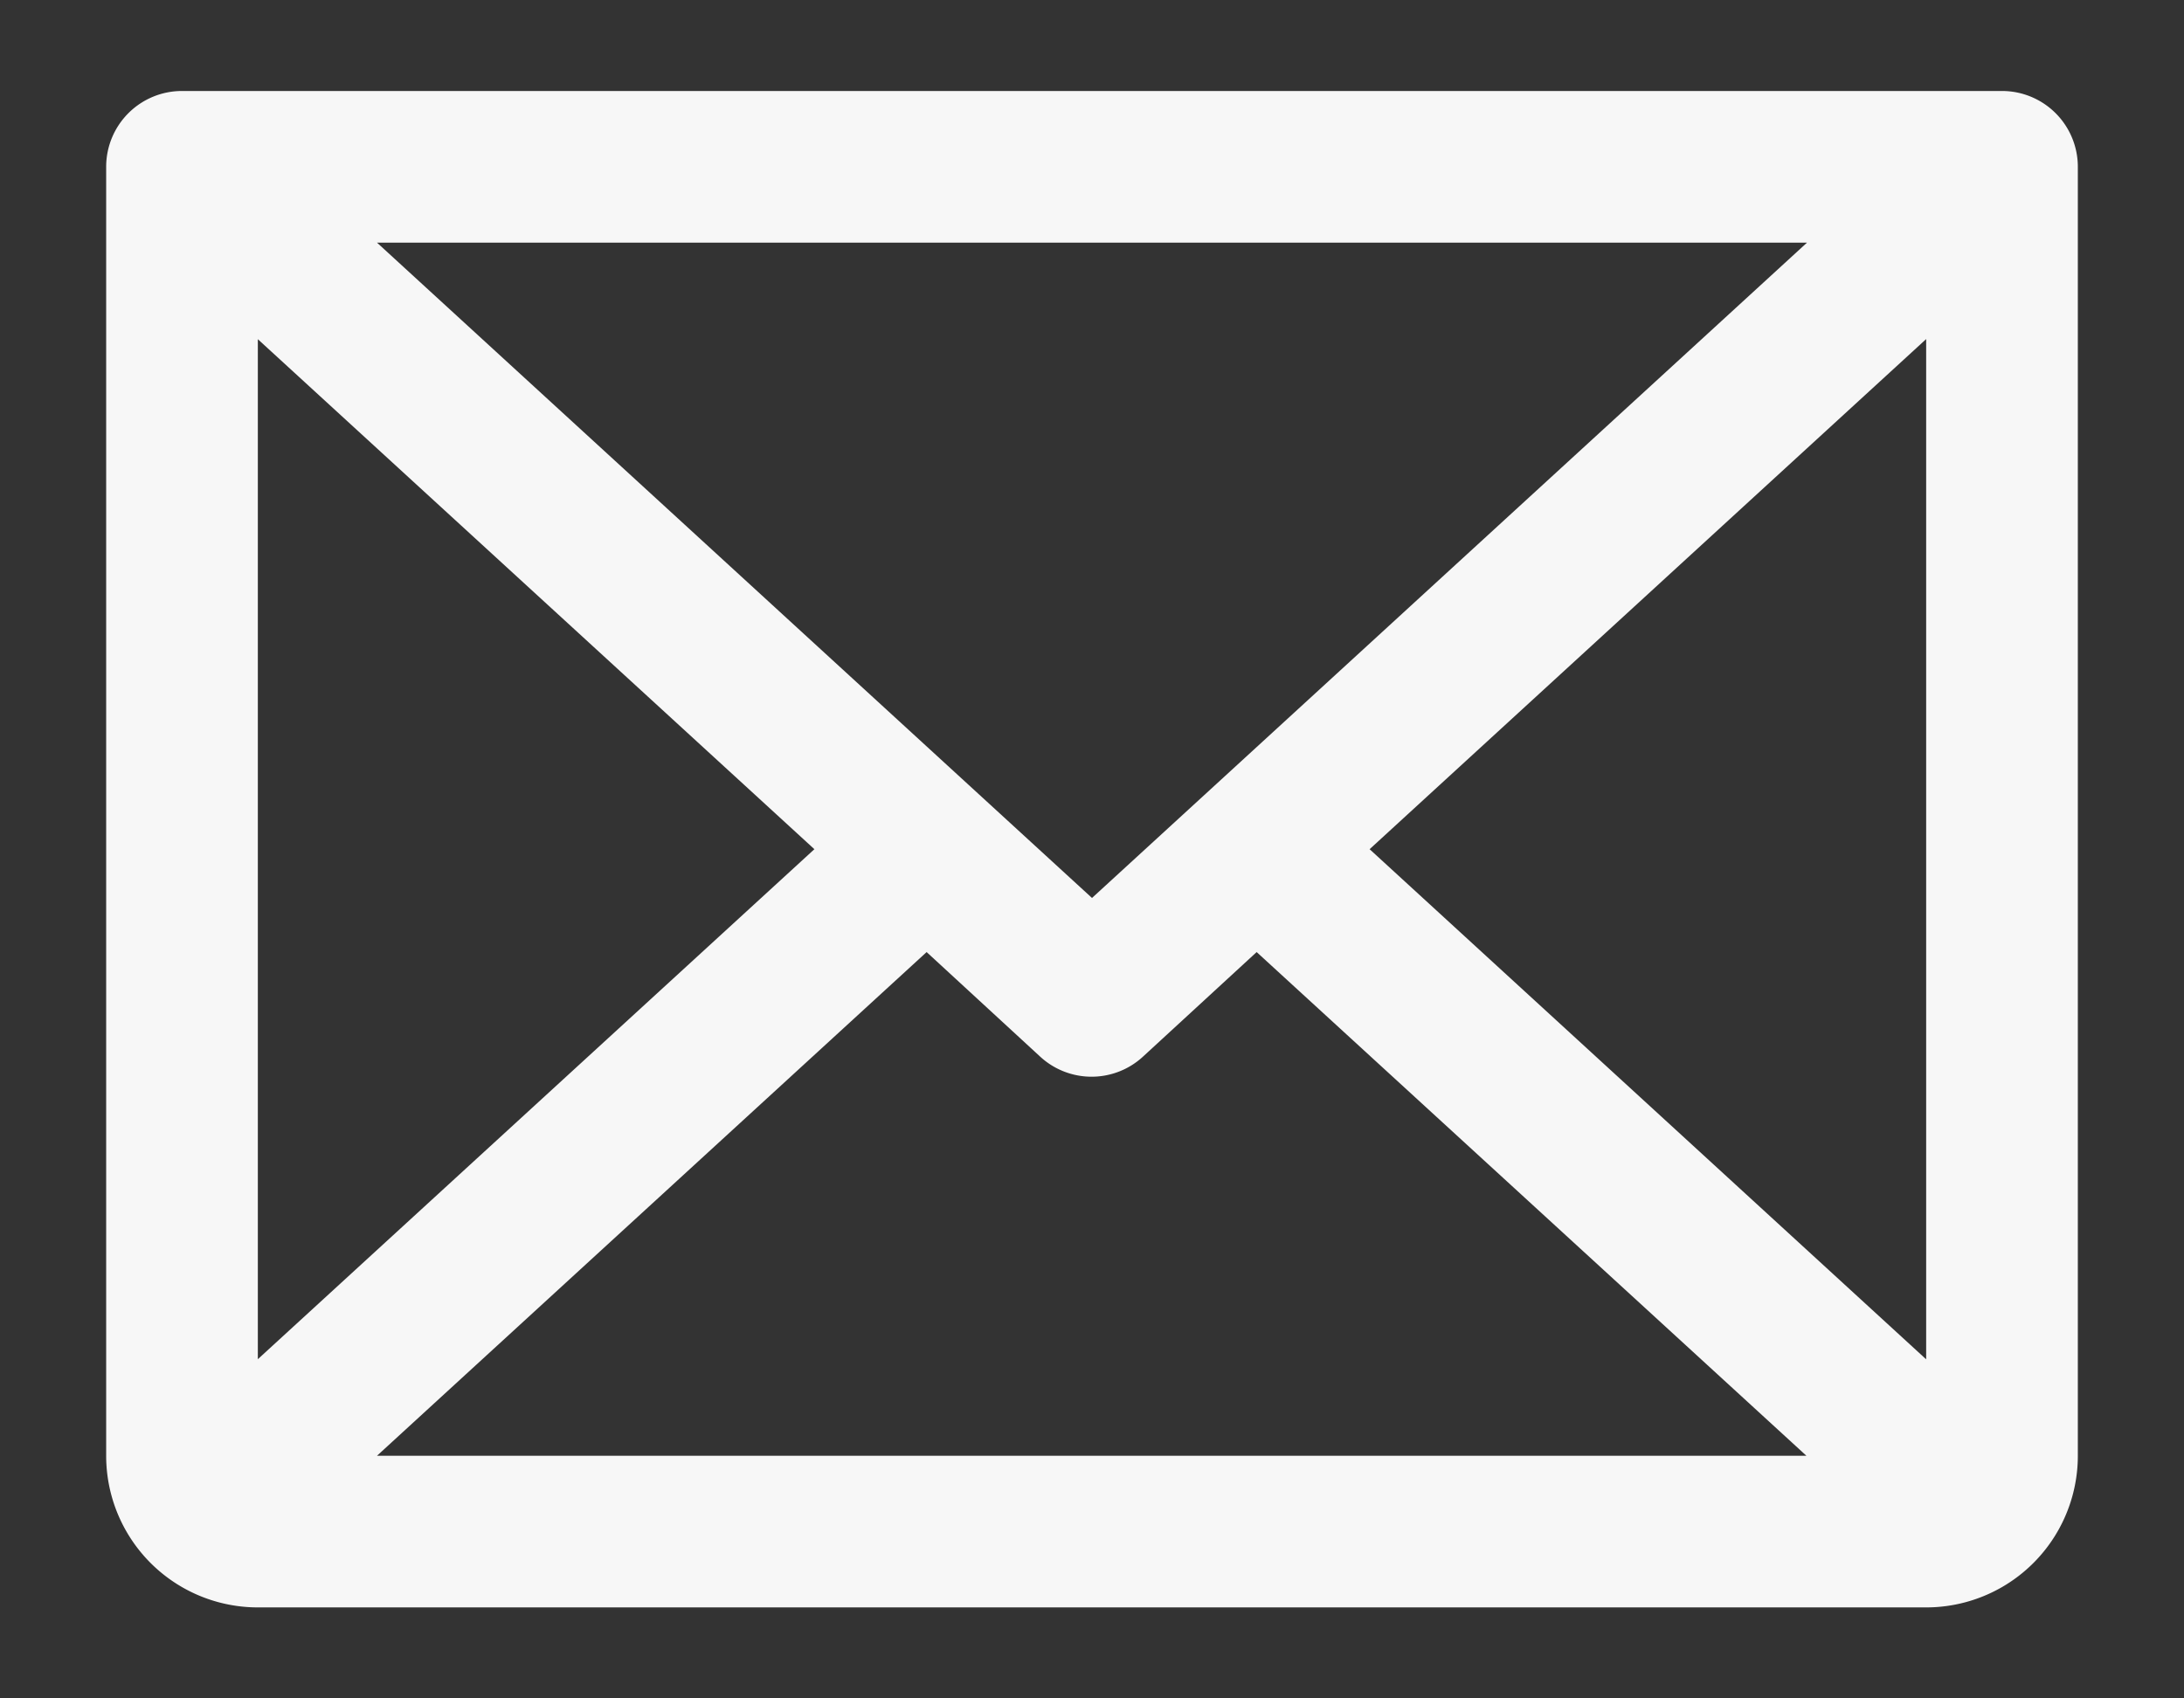
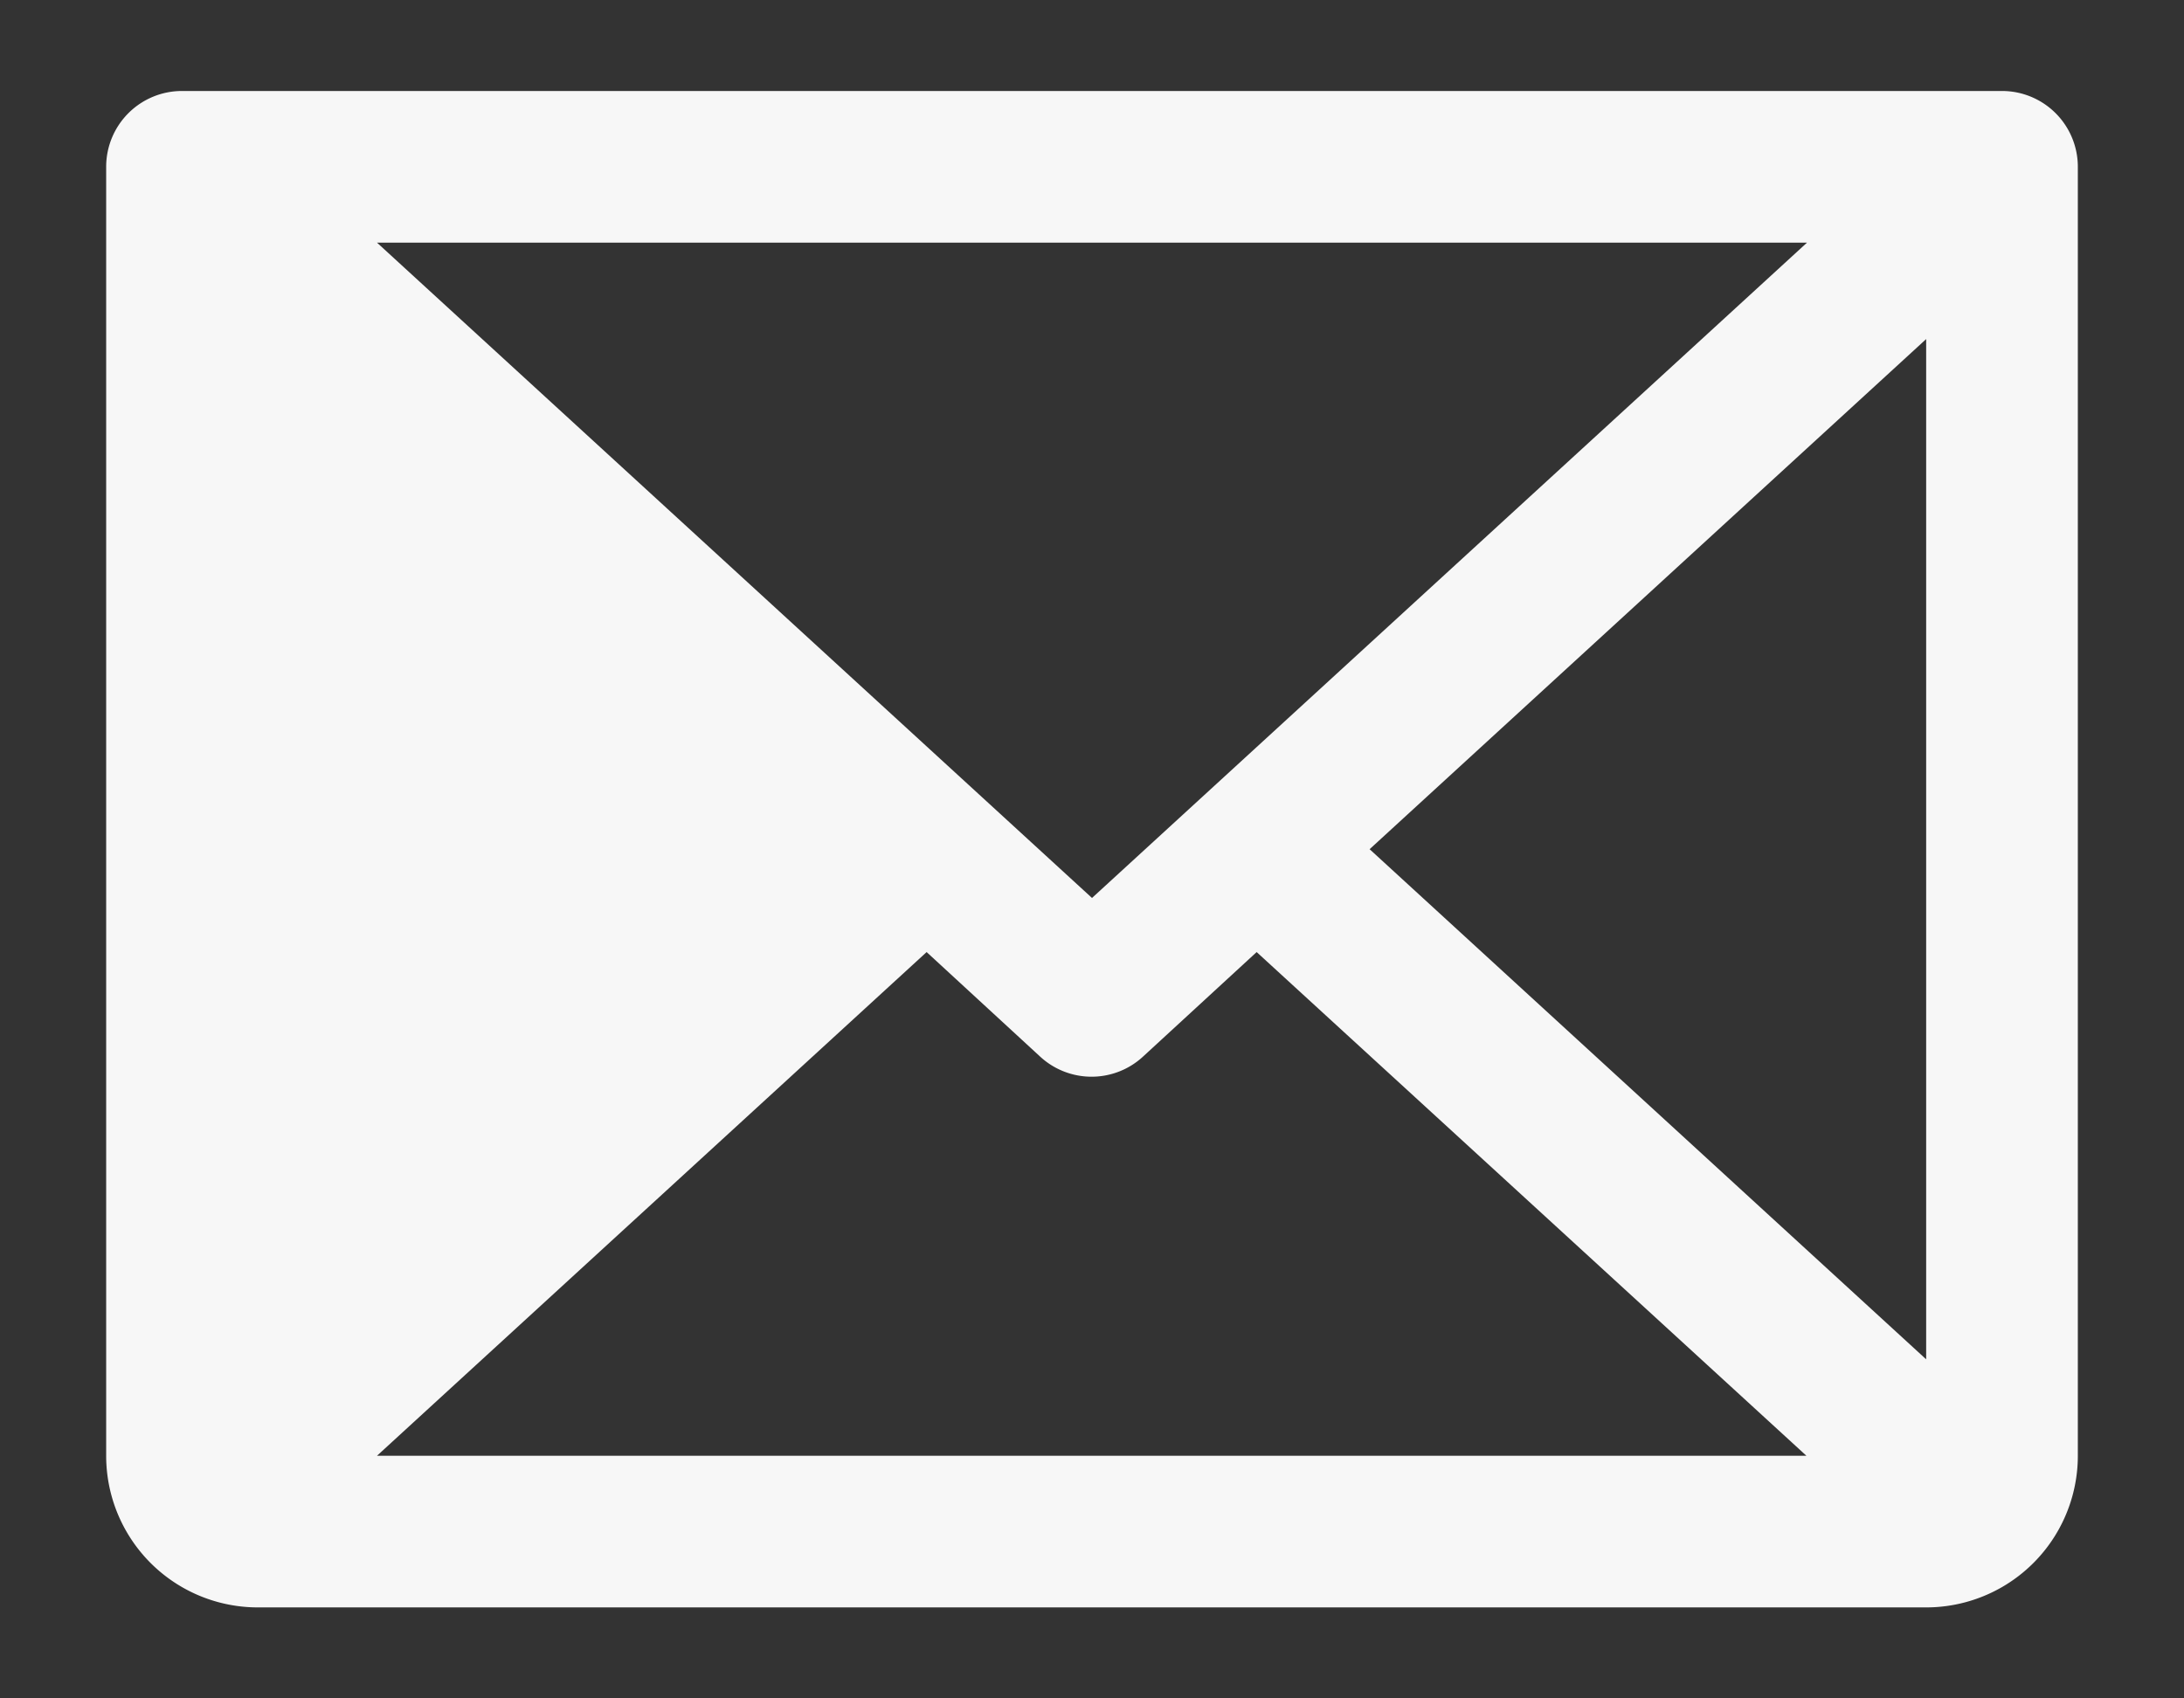
<svg xmlns="http://www.w3.org/2000/svg" width="18" height="14" fill="none">
  <rect width="100%" height="100%" fill="#333333" stroke="none" />
-   <path fill="#F7F7F7" d="M16.5.75h-15a.625.625 0 0 0-.625.625V12a1.25 1.25 0 0 0 1.25 1.25h13.75a1.25 1.25 0 0 0 1.25-1.25V1.375A.625.625 0 0 0 16.5.75M9 7.402 3.107 2h11.786zM6.712 7l-4.587 4.204V2.796zm.925.848.937.863a.625.625 0 0 0 .845 0l.938-.863L14.888 12H3.107zM11.288 7l4.587-4.205v8.41z" />
+   <path fill="#F7F7F7" d="M16.5.75h-15a.625.625 0 0 0-.625.625V12a1.25 1.25 0 0 0 1.25 1.25h13.75a1.25 1.25 0 0 0 1.25-1.25V1.375A.625.625 0 0 0 16.5.75M9 7.402 3.107 2h11.786zM6.712 7V2.796zm.925.848.937.863a.625.625 0 0 0 .845 0l.938-.863L14.888 12H3.107zM11.288 7l4.587-4.205v8.41z" />
</svg>